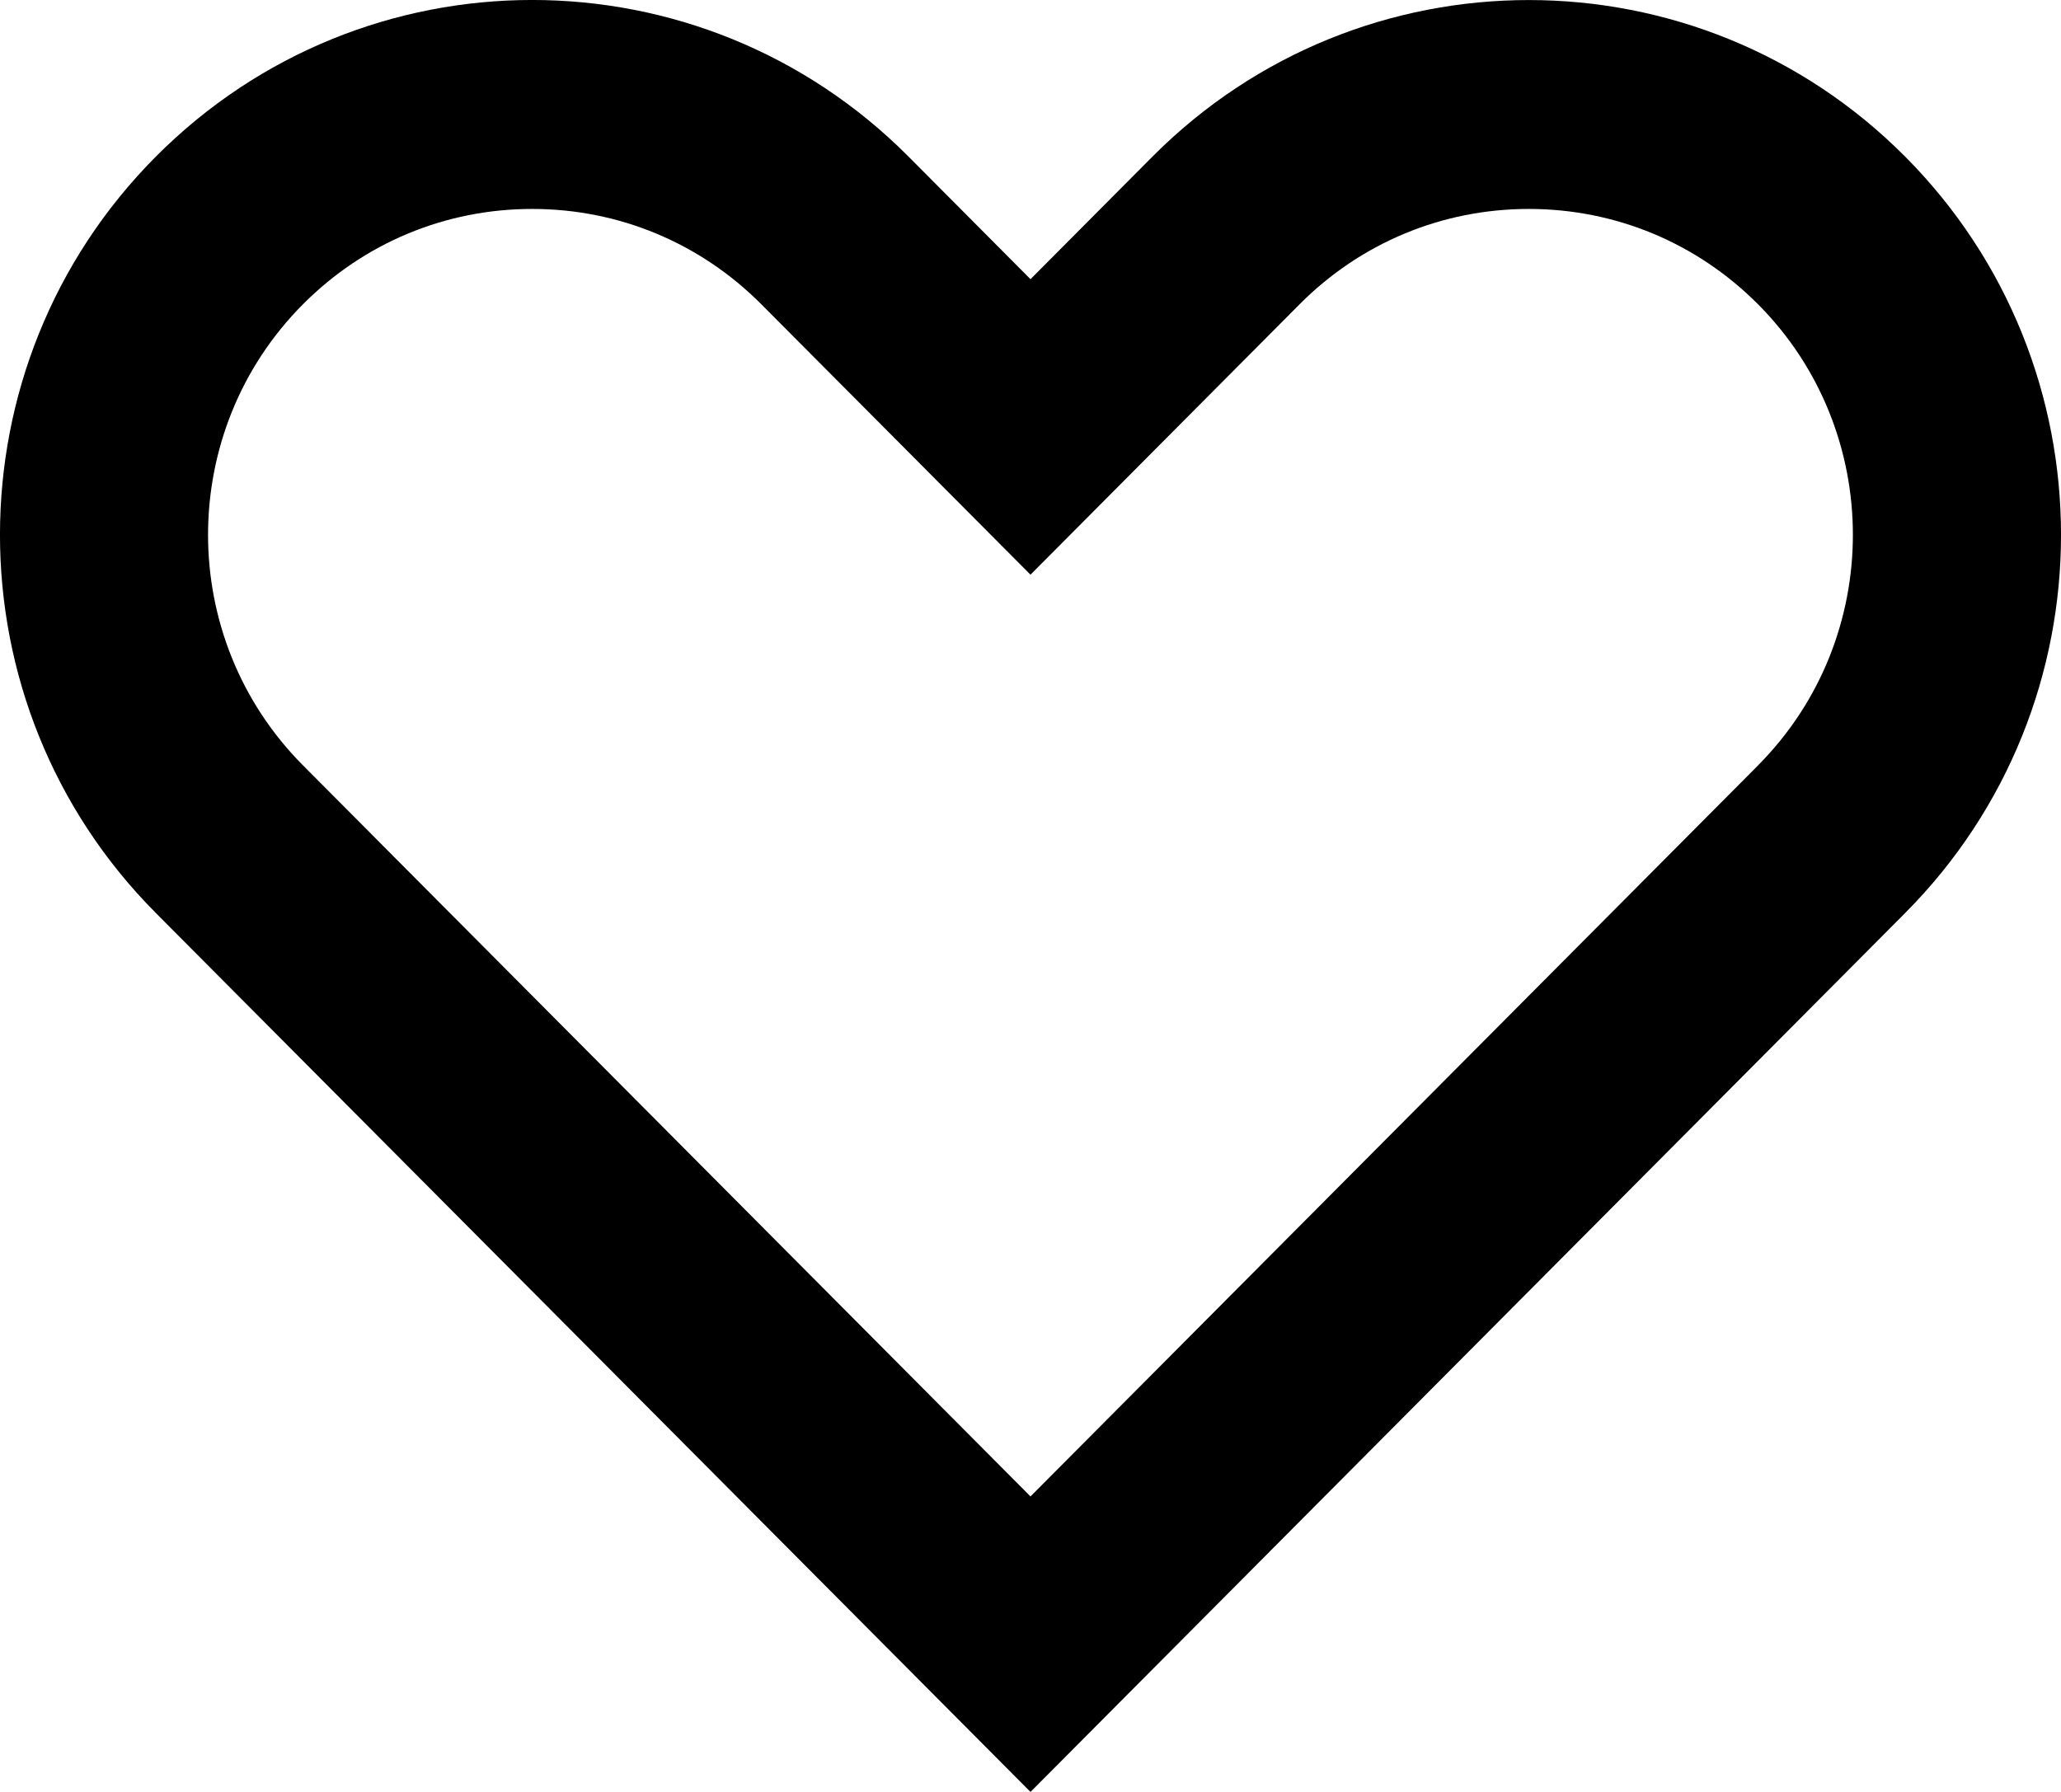
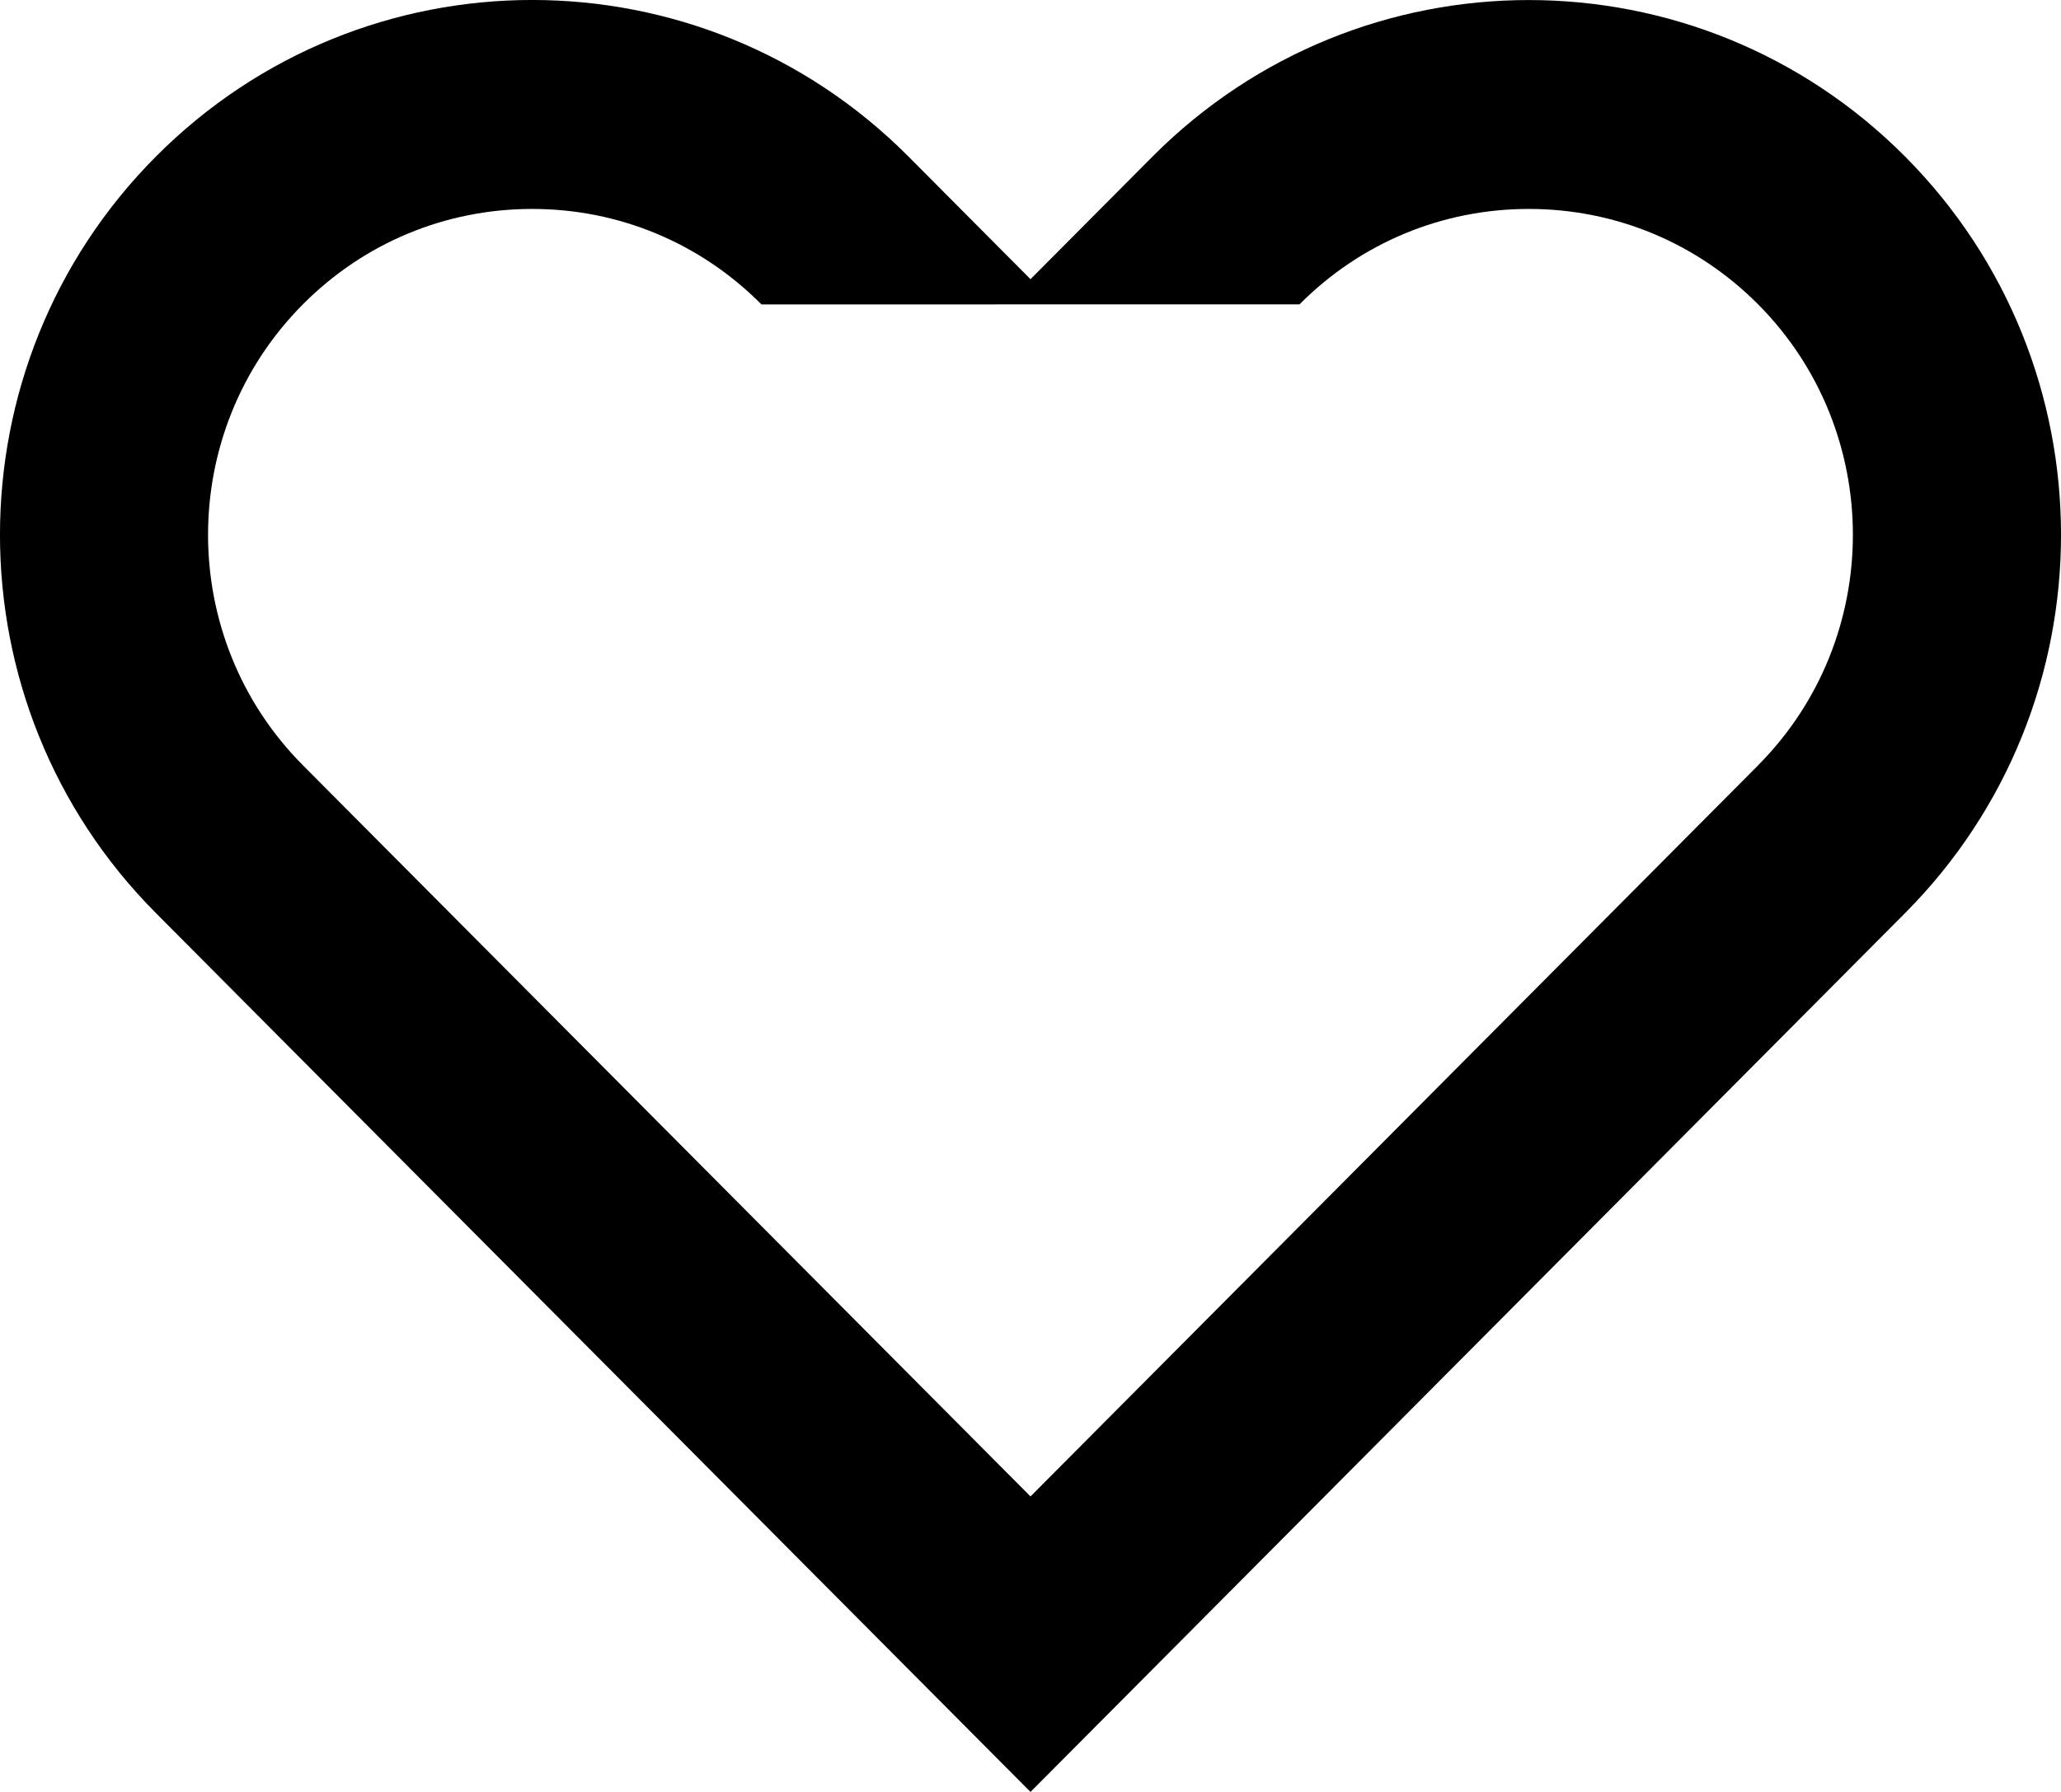
<svg xmlns="http://www.w3.org/2000/svg" width="23" height="20" viewBox="0 0 23 20" fill="none">
-   <path d="M21.261 1.748C18.942 -0.582 15.181 -0.582 12.861 1.748L11.5 3.116L10.139 1.748C7.819 -0.583 4.059 -0.583 1.739 1.748C-0.58 4.079 -0.58 7.859 1.739 10.19L3.1 11.558L11.5 20L19.9 11.558L21.261 10.19C23.58 7.859 23.58 4.08 21.261 1.748ZM19.62 8.542L11.5 16.702L3.38 8.541C1.969 7.123 1.969 4.815 3.38 3.397C4.063 2.71 4.972 2.332 5.939 2.332C6.905 2.332 7.814 2.71 8.498 3.398L11.5 6.414L14.502 3.397C15.185 2.71 16.095 2.332 17.061 2.332C18.027 2.332 18.936 2.71 19.62 3.397C21.03 4.815 21.03 7.123 19.62 8.541V8.542Z" fill="#000" />
+   <path d="M21.261 1.748C18.942 -0.582 15.181 -0.582 12.861 1.748L11.5 3.116L10.139 1.748C7.819 -0.583 4.059 -0.583 1.739 1.748C-0.58 4.079 -0.58 7.859 1.739 10.19L3.1 11.558L11.5 20L19.9 11.558L21.261 10.19C23.58 7.859 23.58 4.08 21.261 1.748ZM19.62 8.542L11.5 16.702L3.38 8.541C1.969 7.123 1.969 4.815 3.38 3.397C4.063 2.71 4.972 2.332 5.939 2.332C6.905 2.332 7.814 2.71 8.498 3.398L14.502 3.397C15.185 2.71 16.095 2.332 17.061 2.332C18.027 2.332 18.936 2.71 19.62 3.397C21.03 4.815 21.03 7.123 19.62 8.541V8.542Z" fill="#000" />
</svg>